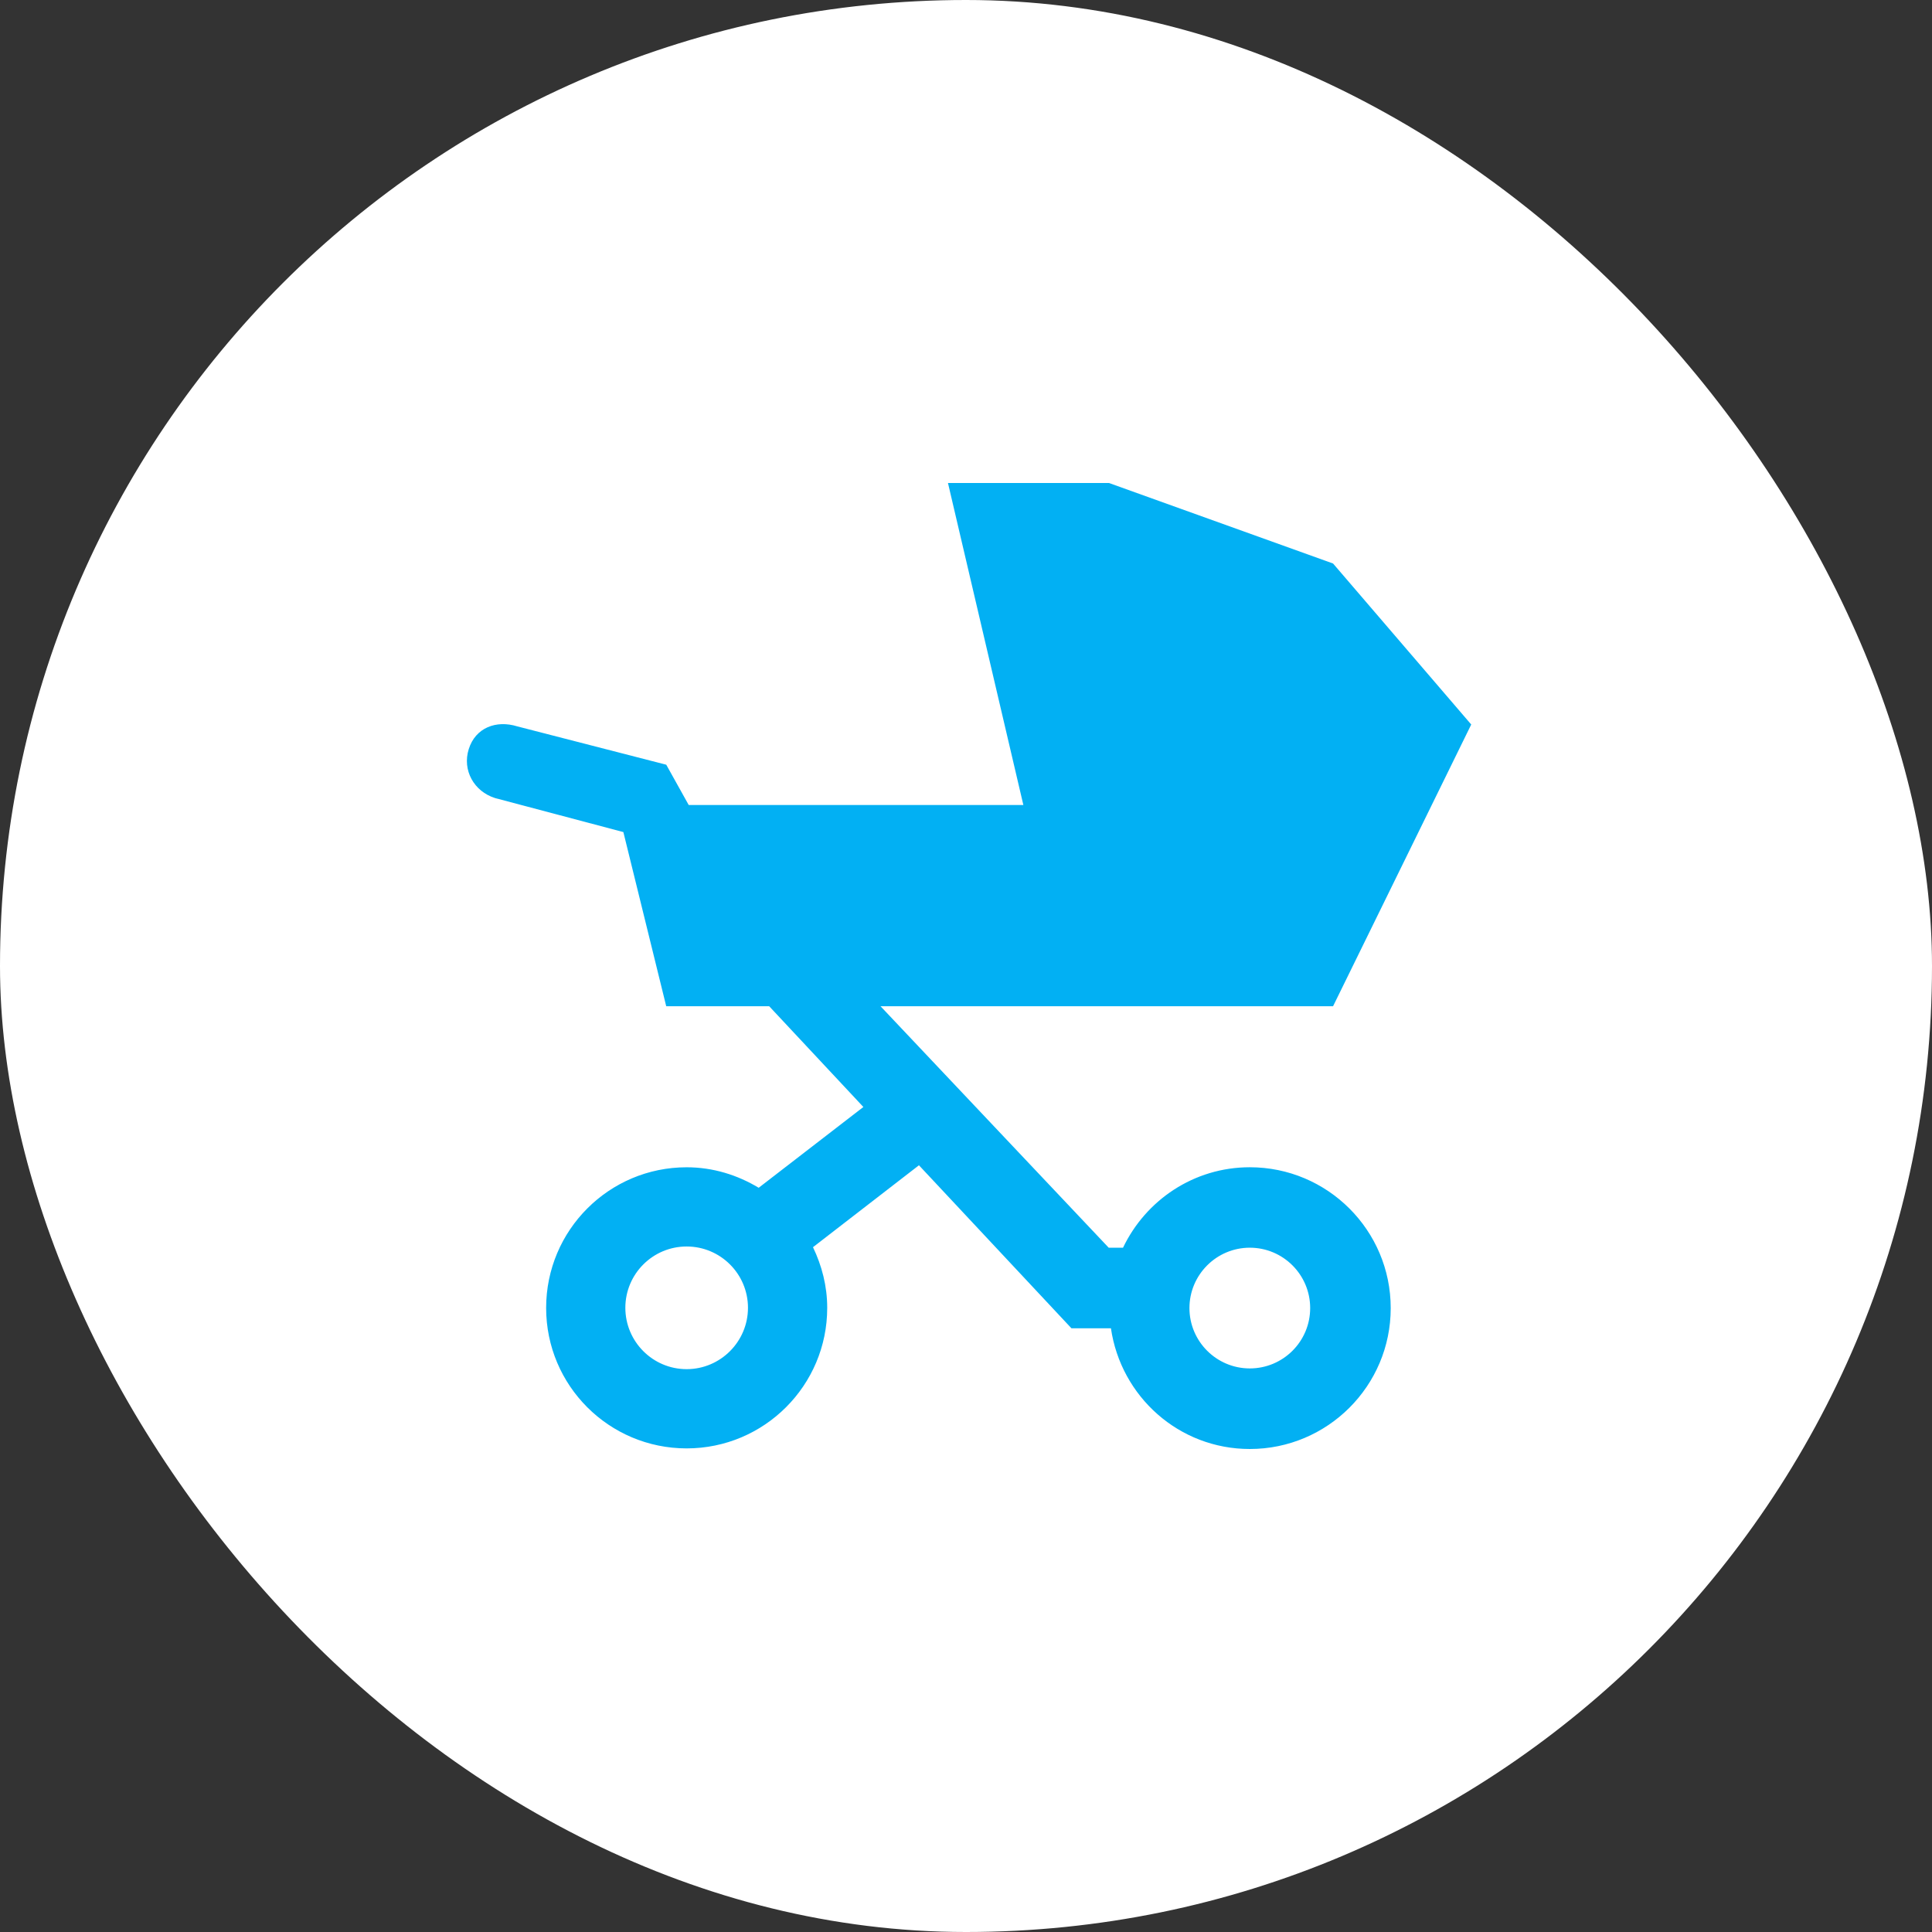
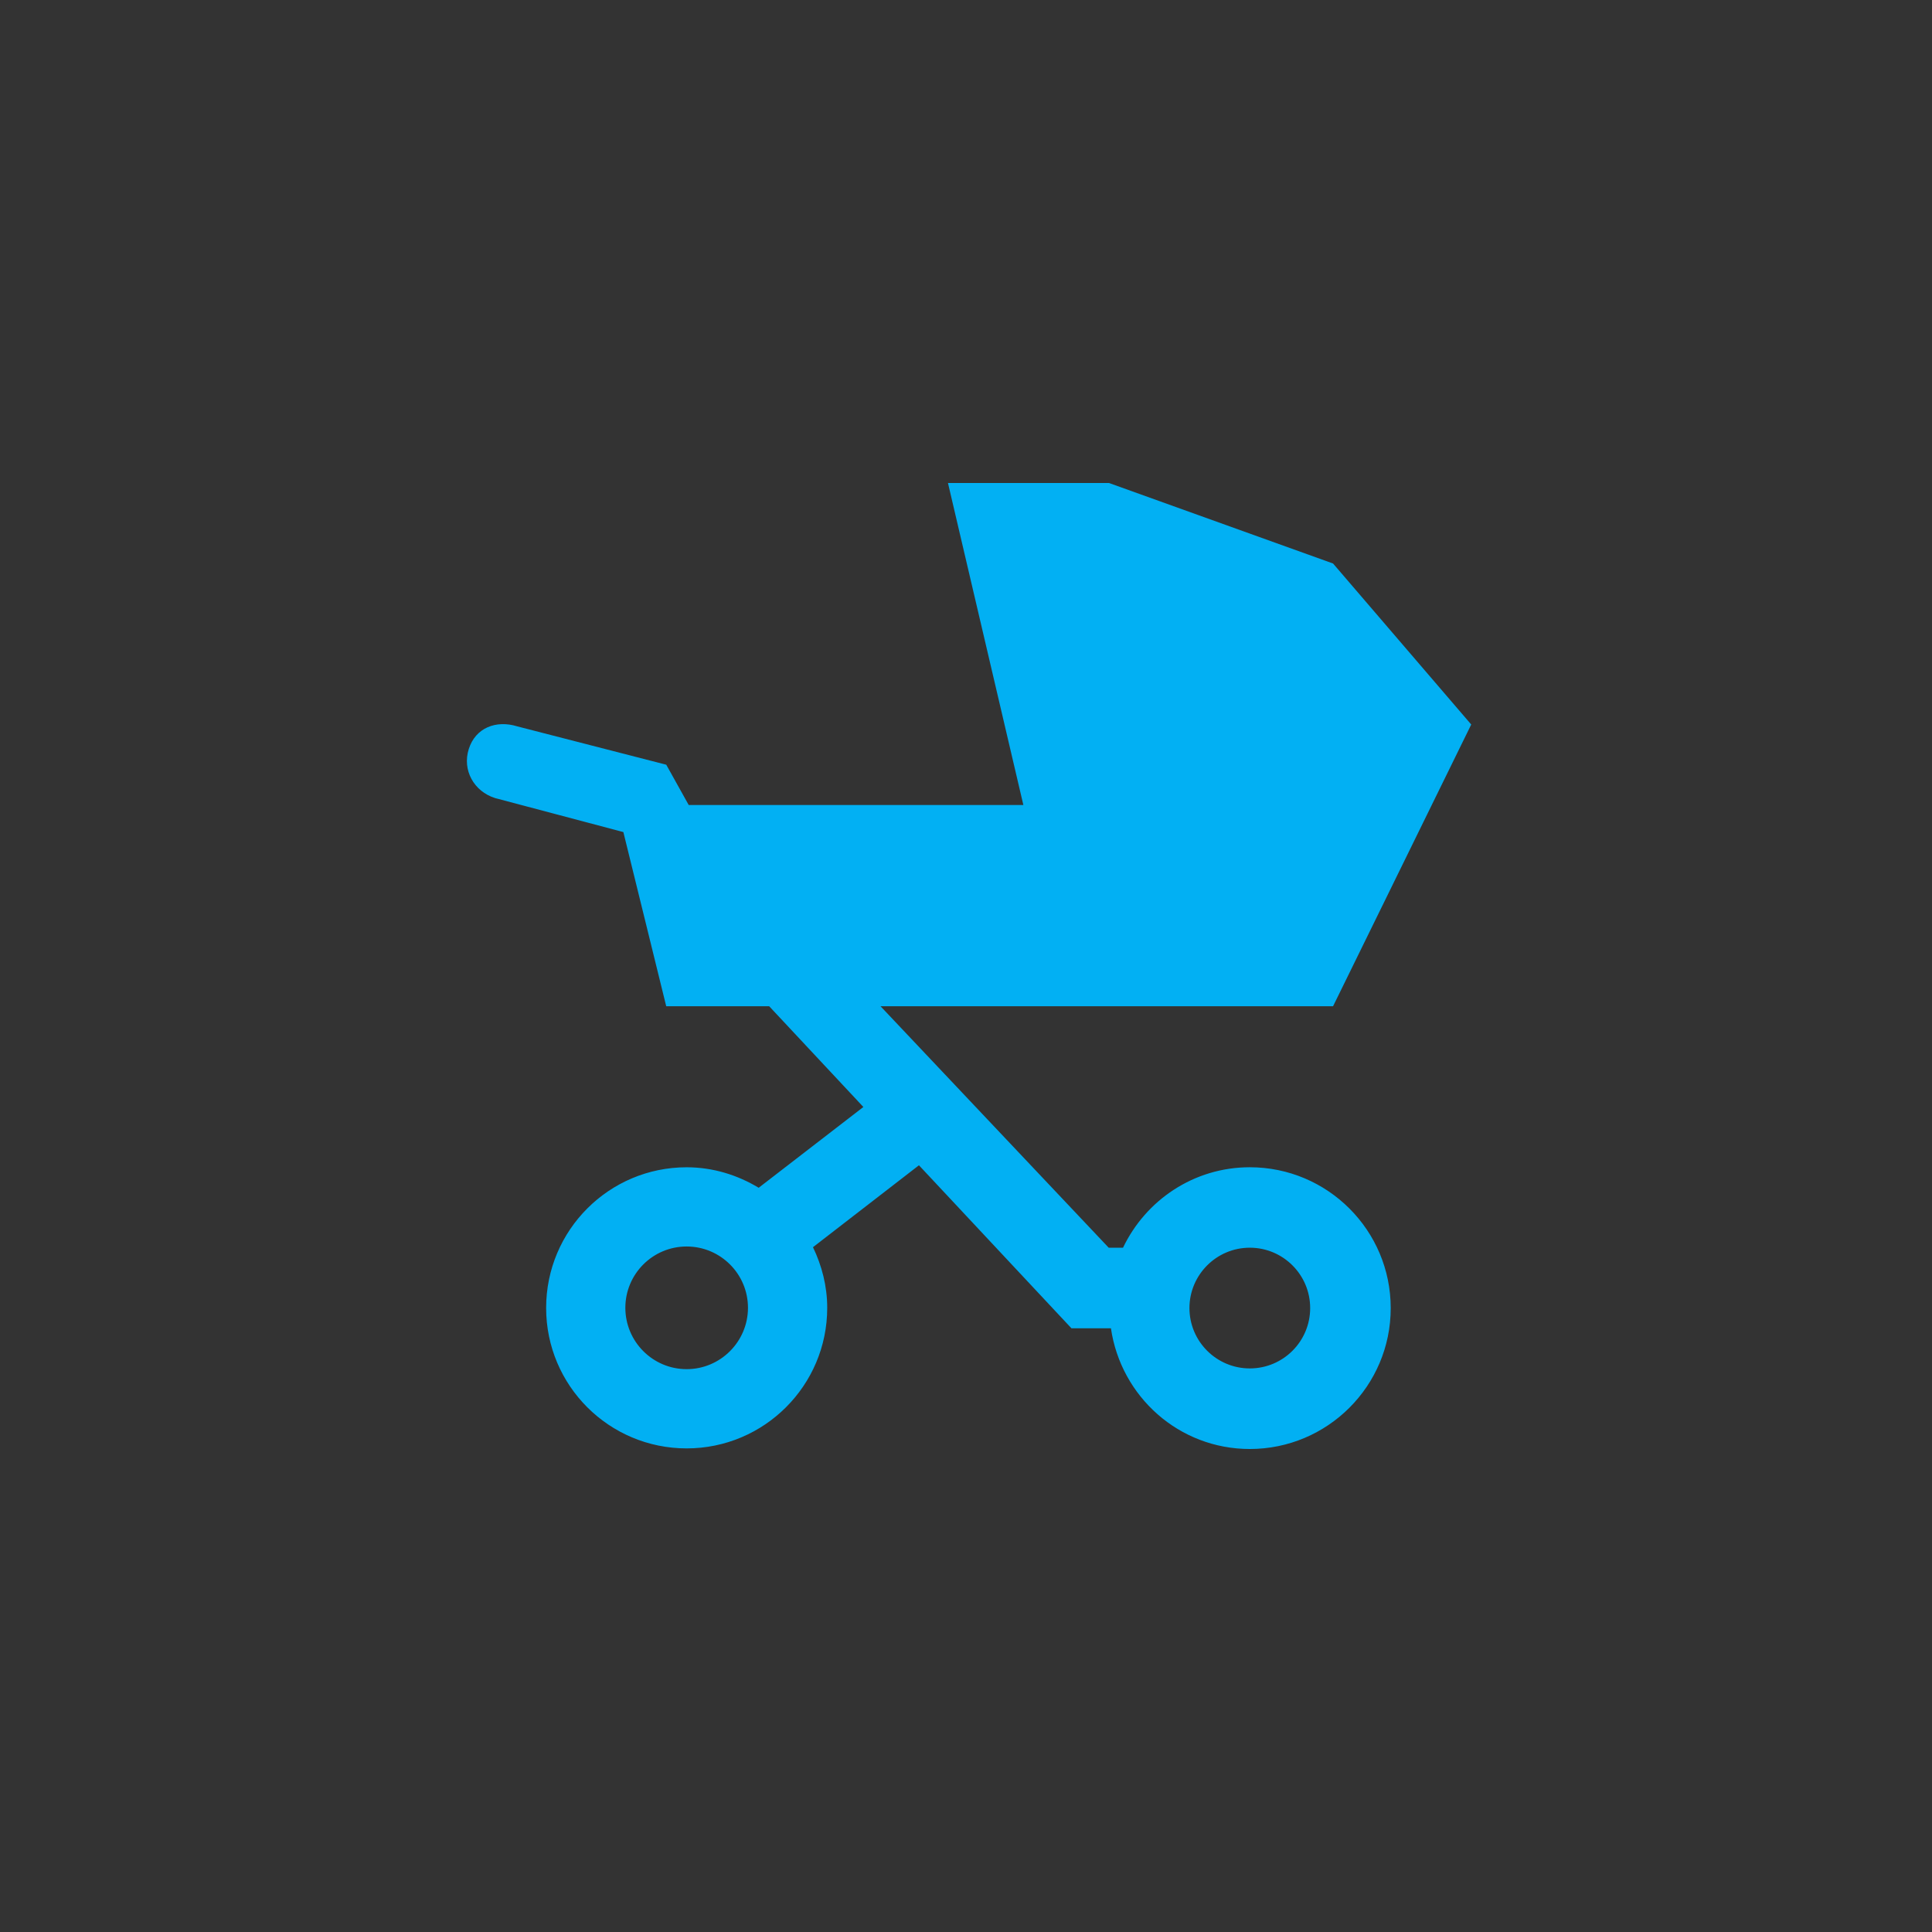
<svg xmlns="http://www.w3.org/2000/svg" width="240px" height="240px" viewBox="0 0 240 240" version="1.1">
  <rect x="0" y="0" width="240" height="240" fill="#333333" stroke="none" />
  <title>Group 30</title>
  <desc>Created with Sketch.</desc>
  <defs />
  <g id="Desktop" stroke="none" stroke-width="1" fill="none" fill-rule="evenodd">
    <g id="Careers" transform="translate(-940, -7344)">
      <g id="Group-30" transform="translate(940, 7344)">
-         <rect id="Rectangle-14-Copy-12" fill="#FFFFFF" x="0" y="0" width="240" height="240" rx="120" />
        <path d="M155.255,145 C148.285,145 142.318,149.109 139.506,154.994 L137.726,154.994 L109.381,124.997 L165.598,124.997 L182.761,90.001 L165.598,70.002 L137.764,60 L117.76,60 L127.126,100.003 L85.555,100.003 L82.765,94.996 L64.263,90.234 C61.63,89.415 59.06,90.409 58.232,93.049 C57.401,95.678 58.873,98.314 61.509,99.142 L77.437,103.363 L82.761,125.001 L95.553,125.001 L107.251,137.514 L94.247,147.549 C91.623,145.969 88.579,145.004 85.297,145.004 C75.657,145.004 67.843,152.823 67.843,162.475 C67.843,172.123 75.657,179.925 85.297,179.925 C94.937,179.925 102.76,172.107 102.76,162.467 C102.76,159.755 102.09,157.219 100.992,154.931 L114.155,144.755 L133.098,165.004 L138.005,165.004 C139.24,173.483 146.451,180 155.255,180 C164.912,180 172.76,172.165 172.76,162.5 C172.76,152.835 164.916,145 155.255,145 M85.297,170.081 C81.089,170.081 77.683,166.655 77.683,162.458 C77.683,158.258 81.089,154.844 85.297,154.844 C89.502,154.844 92.916,158.254 92.916,162.458 C92.916,166.655 89.502,170.081 85.297,170.081 M155.255,169.99 C151.122,169.99 147.757,166.634 147.757,162.492 C147.757,158.358 151.122,154.994 155.255,154.994 C159.398,154.994 162.754,158.358 162.754,162.492 C162.754,166.638 159.398,169.99 155.255,169.99" id="Shape" fill="#02B0F3" fill-rule="nonzero" />
      </g>
    </g>
  </g>
</svg>